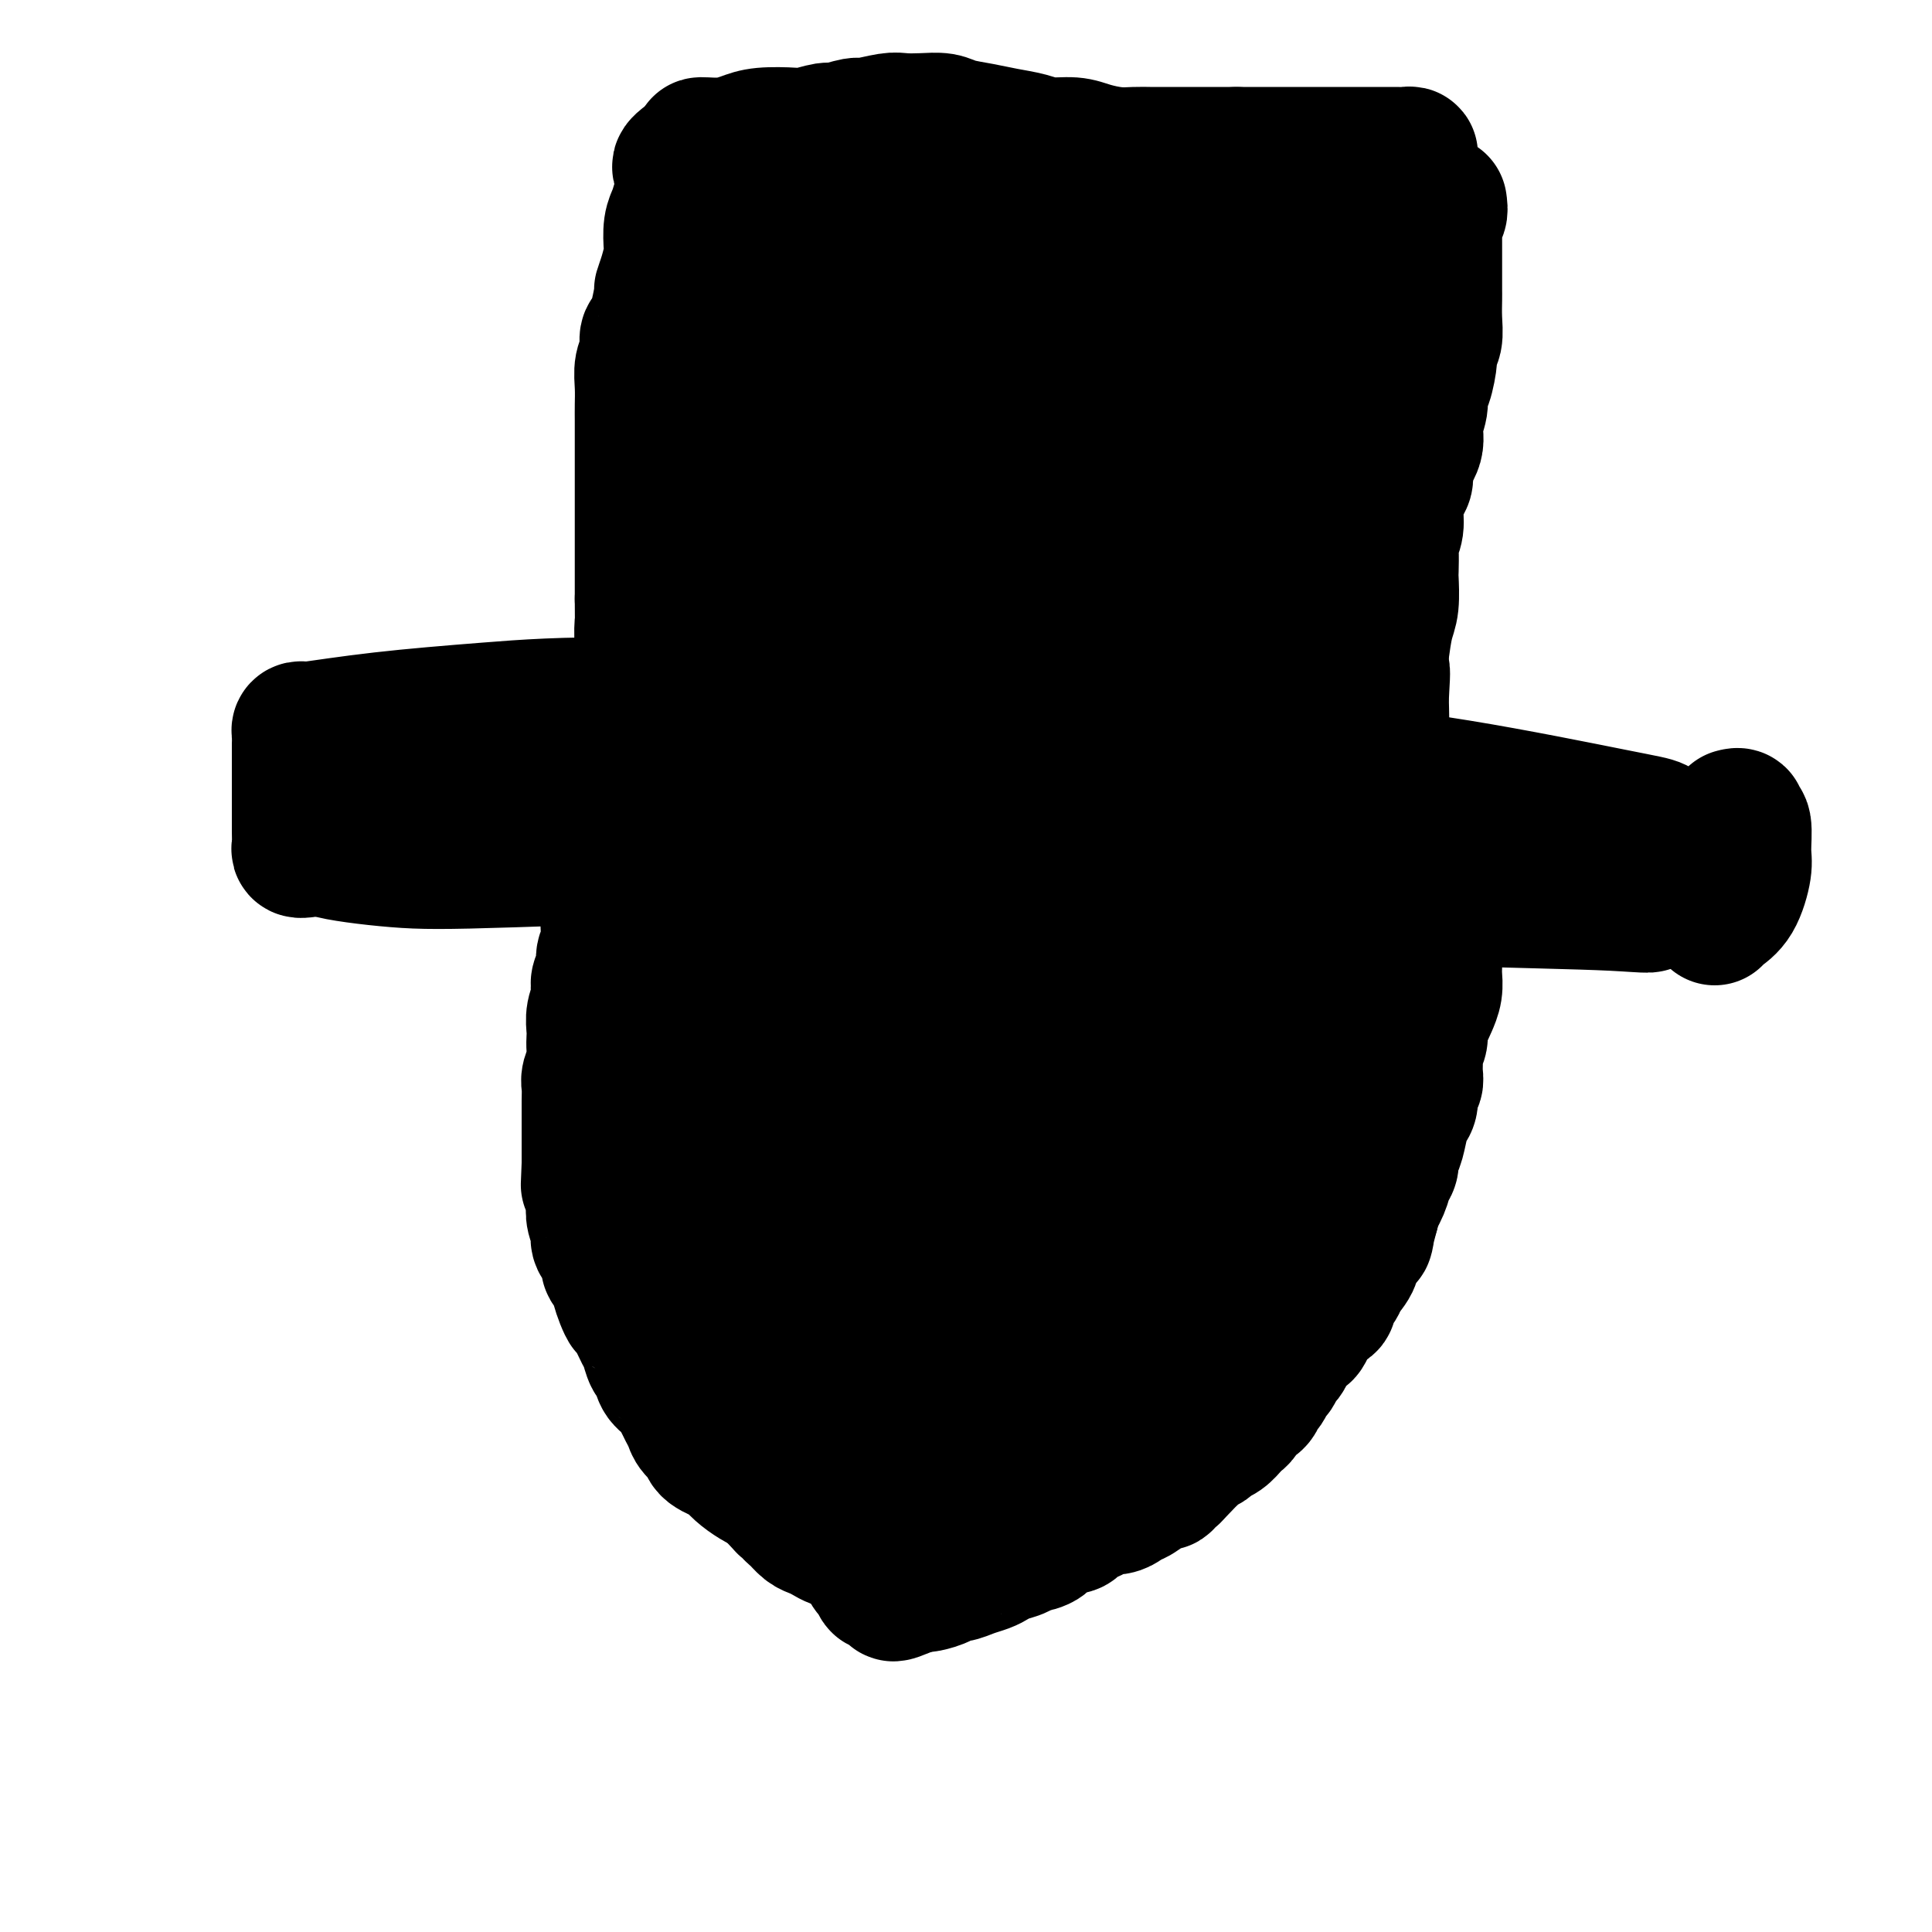
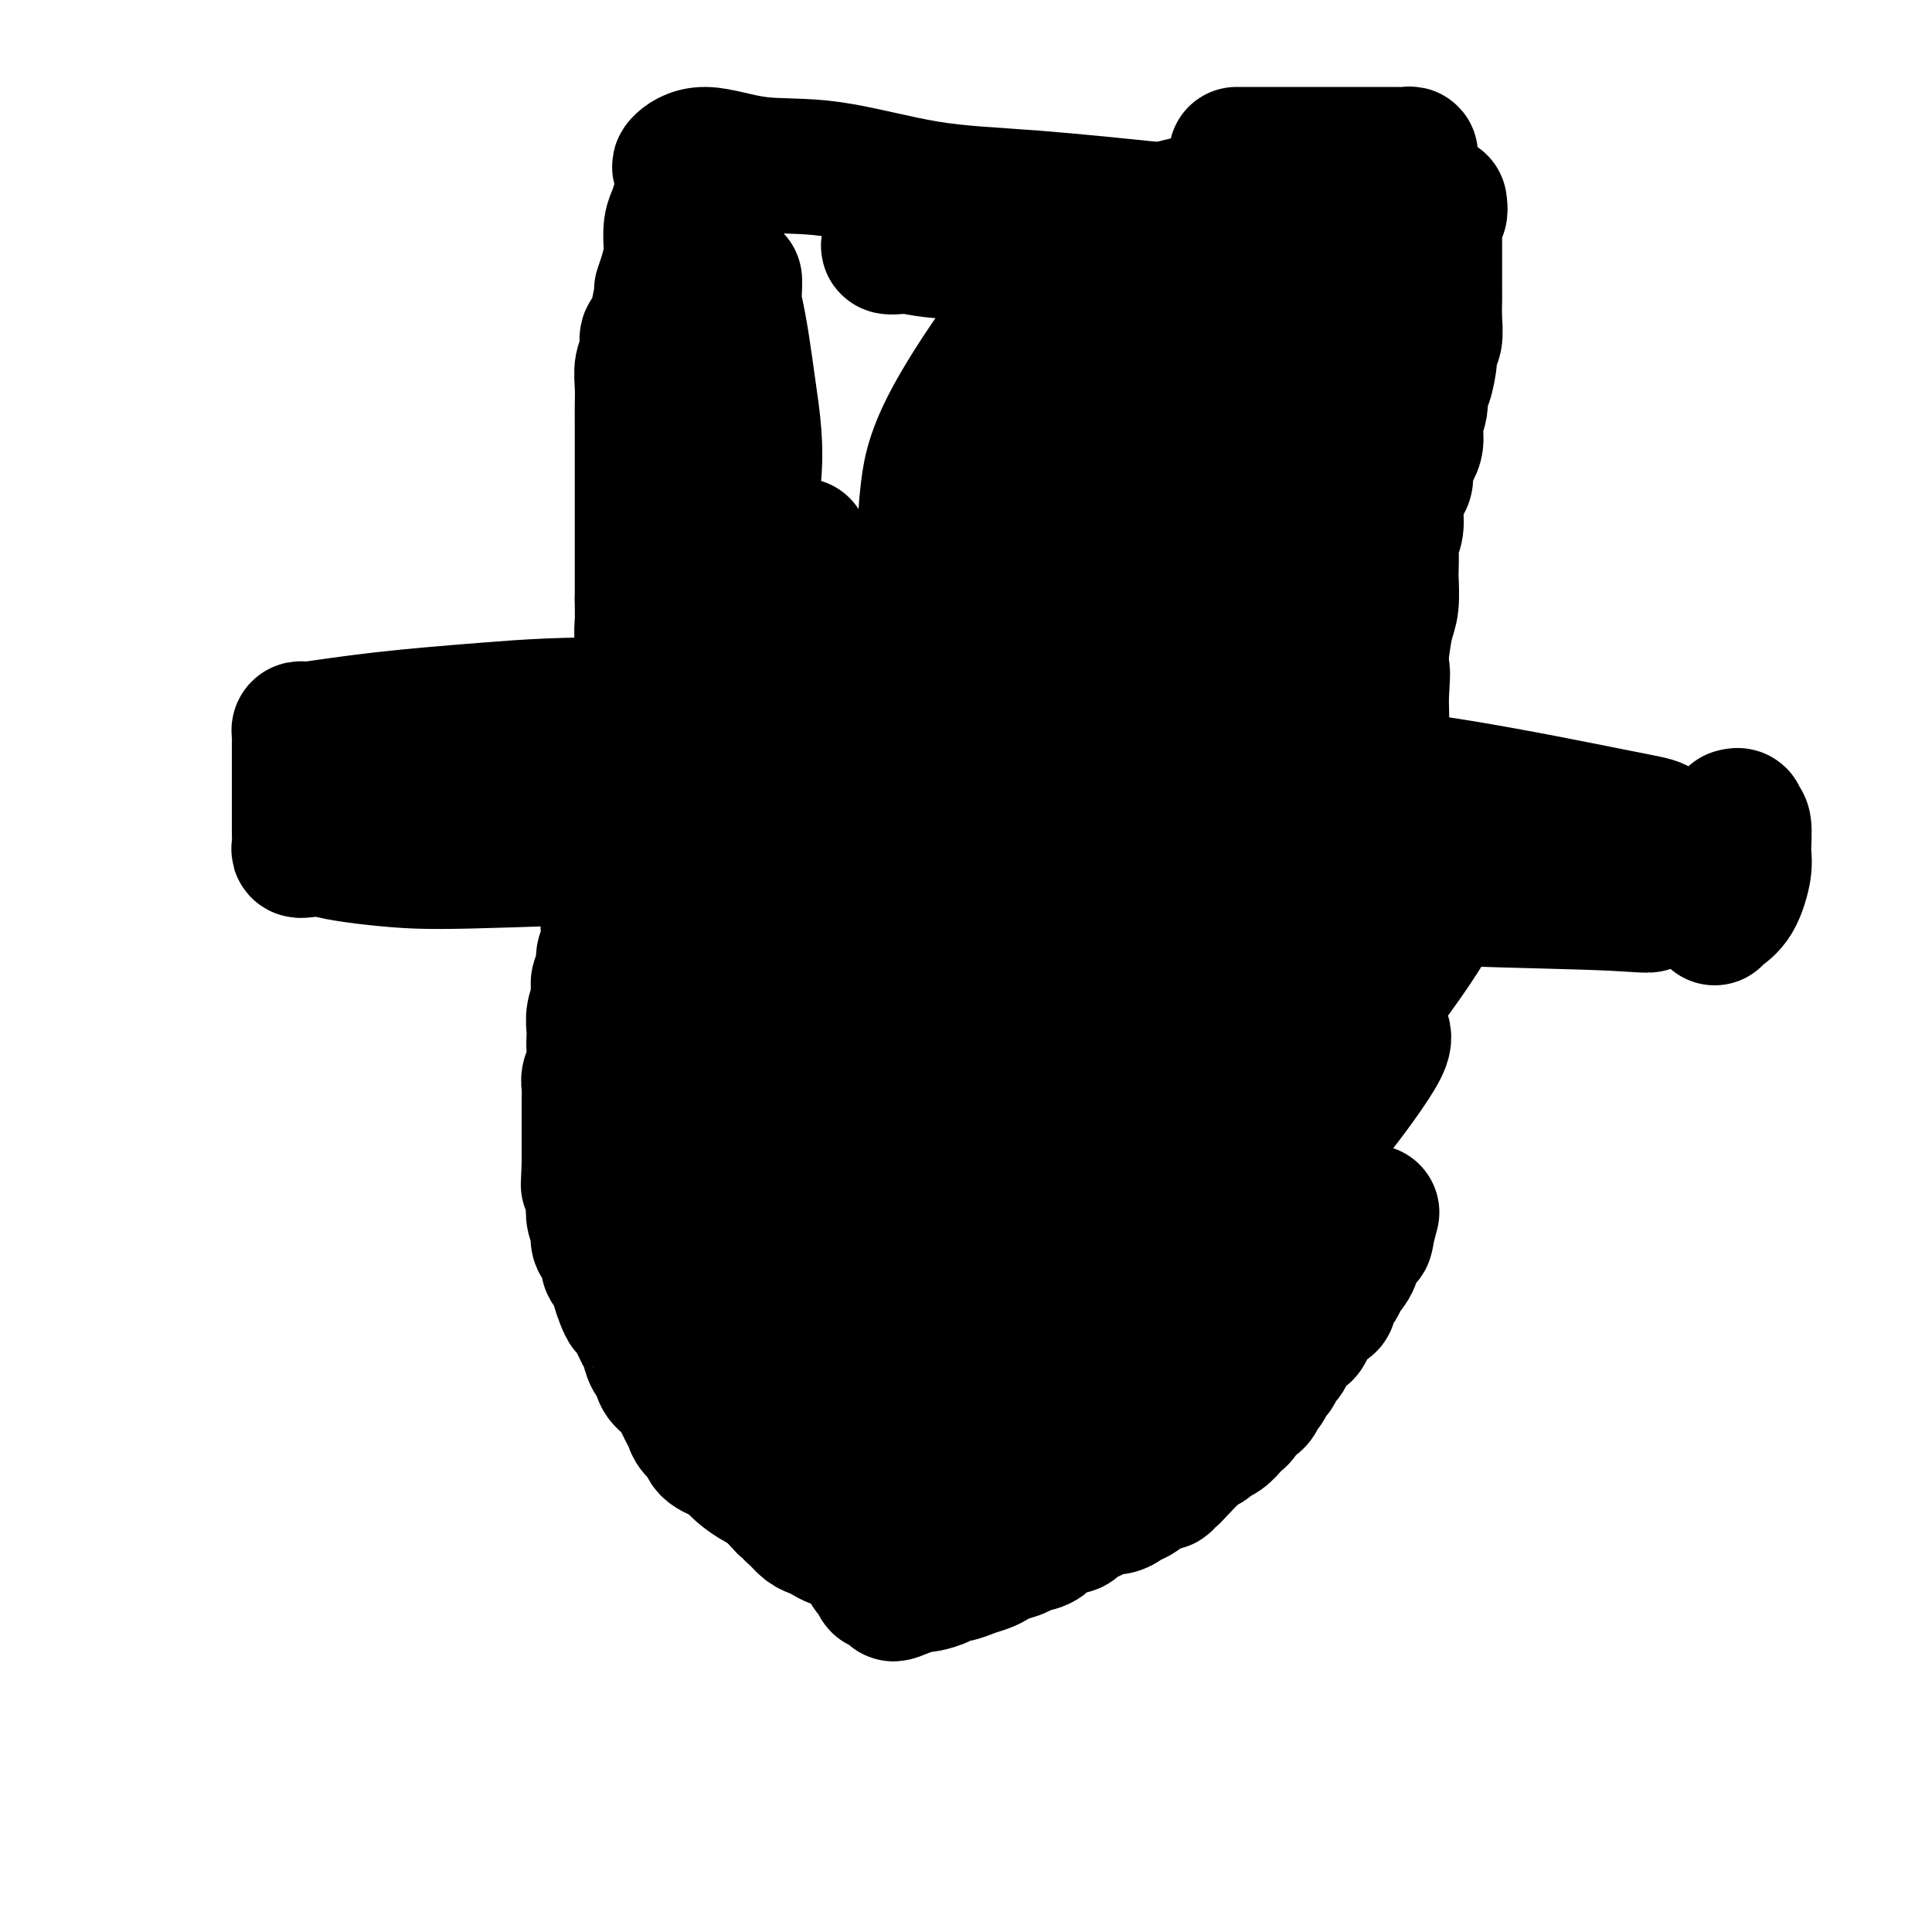
<svg xmlns="http://www.w3.org/2000/svg" viewBox="0 0 400 400" version="1.1">
  <g fill="none" stroke="#000000" stroke-width="28" stroke-linecap="round" stroke-linejoin="round">
    <path d="M152,58c0.073,-0.179 0.146,-0.359 0,3c-0.146,3.359 -0.512,10.256 -1,16c-0.488,5.744 -1.097,10.336 -2,20c-0.903,9.664 -2.100,24.402 -3,34c-0.900,9.598 -1.501,14.057 -2,18c-0.499,3.943 -0.894,7.371 -1,10c-0.106,2.629 0.078,4.461 1,1c0.922,-3.461 2.584,-12.214 4,-20c1.416,-7.786 2.588,-14.604 3,-22c0.412,-7.396 0.066,-15.372 0,-22c-0.066,-6.628 0.150,-11.910 0,-17c-0.150,-5.090 -0.666,-9.987 -1,-12c-0.334,-2.013 -0.485,-1.140 -1,2c-0.515,3.140 -1.392,8.548 -2,14c-0.608,5.452 -0.946,10.948 -1,16c-0.054,5.052 0.176,9.660 1,14c0.824,4.340 2.241,8.414 3,10c0.759,1.586 0.858,0.686 2,-4c1.142,-4.686 3.326,-13.158 4,-20c0.674,-6.842 -0.162,-12.055 -1,-18c-0.838,-5.945 -1.678,-12.622 -3,-18c-1.322,-5.378 -3.126,-9.458 -5,-14c-1.874,-4.542 -3.818,-9.546 -5,-12c-1.182,-2.454 -1.603,-2.357 -1,-3c0.603,-0.643 2.230,-2.027 5,-2c2.770,0.027 6.684,1.466 11,2c4.316,0.534 9.033,0.164 15,1c5.967,0.836 13.183,2.879 20,4c6.817,1.121 13.233,1.320 22,2c8.767,0.680 19.883,1.840 31,3" />
    <path d="M245,44c19.117,1.782 14.908,1.236 17,1c2.092,-0.236 10.485,-0.162 14,0c3.515,0.162 2.154,0.411 0,1c-2.154,0.589 -5.100,1.518 -8,2c-2.900,0.482 -5.754,0.517 -13,1c-7.246,0.483 -18.883,1.413 -26,2c-7.117,0.587 -9.714,0.830 -15,1c-5.286,0.170 -13.259,0.266 -18,0c-4.741,-0.266 -6.249,-0.893 -8,-1c-1.751,-0.107 -3.747,0.307 -4,0c-0.253,-0.307 1.235,-1.336 4,-2c2.765,-0.664 6.806,-0.964 11,-1c4.194,-0.036 8.542,0.193 16,0c7.458,-0.193 18.027,-0.807 25,-1c6.973,-0.193 10.350,0.035 14,0c3.650,-0.035 7.574,-0.333 11,-1c3.426,-0.667 6.355,-1.704 8,-3c1.645,-1.296 2.008,-2.852 2,-4c-0.008,-1.148 -0.385,-1.890 -1,-3c-0.615,-1.110 -1.468,-2.589 -3,-3c-1.532,-0.411 -3.745,0.247 -5,1c-1.255,0.753 -1.553,1.600 -3,8c-1.447,6.400 -4.042,18.353 -6,29c-1.958,10.647 -3.280,19.986 -4,29c-0.720,9.014 -0.837,17.701 -1,29c-0.163,11.299 -0.372,25.210 0,33c0.372,7.790 1.327,9.459 2,11c0.673,1.541 1.066,2.953 3,1c1.934,-1.953 5.410,-7.272 8,-16c2.590,-8.728 4.295,-20.864 6,-33" />
    <path d="M271,125c1.806,-9.312 3.322,-16.092 4,-22c0.678,-5.908 0.520,-10.944 0,-15c-0.520,-4.056 -1.402,-7.133 -2,-8c-0.598,-0.867 -0.914,0.475 -3,6c-2.086,5.525 -5.943,15.232 -9,23c-3.057,7.768 -5.314,13.597 -7,20c-1.686,6.403 -2.802,13.382 -4,20c-1.198,6.618 -2.480,12.876 -2,16c0.480,3.124 2.722,3.114 5,2c2.278,-1.114 4.593,-3.332 7,-5c2.407,-1.668 4.907,-2.785 8,-5c3.093,-2.215 6.779,-5.527 8,-7c1.221,-1.473 -0.025,-1.106 -1,-1c-0.975,0.106 -1.681,-0.049 -8,1c-6.319,1.049 -18.253,3.302 -27,5c-8.747,1.698 -14.308,2.842 -25,4c-10.692,1.158 -26.515,2.332 -36,3c-9.485,0.668 -12.632,0.832 -16,0c-3.368,-0.832 -6.958,-2.660 -8,-4c-1.042,-1.340 0.464,-2.193 5,-4c4.536,-1.807 12.103,-4.570 19,-7c6.897,-2.430 13.125,-4.528 19,-6c5.875,-1.472 11.398,-2.320 19,-5c7.602,-2.680 17.283,-7.193 23,-10c5.717,-2.807 7.471,-3.908 11,-9c3.529,-5.092 8.832,-14.173 11,-21c2.168,-6.827 1.200,-11.398 1,-16c-0.200,-4.602 0.369,-9.233 -1,-15c-1.369,-5.767 -4.676,-12.668 -7,-17c-2.324,-4.332 -3.664,-6.095 -7,-6c-3.336,0.095 -8.668,2.047 -14,4" />
    <path d="M234,46c-4.293,2.528 -8.026,6.848 -12,11c-3.974,4.152 -8.189,8.135 -13,17c-4.811,8.865 -10.216,22.613 -13,31c-2.784,8.387 -2.946,11.412 -3,15c-0.054,3.588 0.001,7.738 2,10c1.999,2.262 5.944,2.634 9,2c3.056,-0.634 5.223,-2.276 10,-9c4.777,-6.724 12.163,-18.531 17,-28c4.837,-9.469 7.124,-16.599 9,-23c1.876,-6.401 3.341,-12.072 3,-17c-0.341,-4.928 -2.486,-9.111 -5,-10c-2.514,-0.889 -5.396,1.517 -9,4c-3.604,2.483 -7.931,5.044 -14,12c-6.069,6.956 -13.880,18.306 -18,26c-4.120,7.694 -4.548,11.731 -5,16c-0.452,4.269 -0.929,8.771 3,11c3.929,2.229 12.262,2.185 18,1c5.738,-1.185 8.880,-3.512 16,-10c7.120,-6.488 18.219,-17.137 25,-24c6.781,-6.863 9.243,-9.939 12,-13c2.757,-3.061 5.810,-6.108 5,-7c-0.810,-0.892 -5.482,0.372 -9,2c-3.518,1.628 -5.881,3.622 -14,10c-8.119,6.378 -21.994,17.140 -31,25c-9.006,7.860 -13.145,12.817 -17,17c-3.855,4.183 -7.428,7.593 -10,12c-2.572,4.407 -4.143,9.810 -3,13c1.143,3.190 5.000,4.167 9,5c4.000,0.833 8.143,1.524 12,2c3.857,0.476 7.429,0.738 11,1" />
    <path d="M219,148c5.596,0.690 8.086,0.916 10,1c1.914,0.084 3.252,0.025 0,0c-3.252,-0.025 -11.092,-0.017 -17,0c-5.908,0.017 -9.882,0.043 -22,0c-12.118,-0.043 -32.378,-0.153 -46,0c-13.622,0.153 -20.605,0.571 -29,1c-8.395,0.429 -18.200,0.869 -27,1c-8.800,0.131 -16.594,-0.047 -21,0c-4.406,0.047 -5.425,0.320 -3,0c2.425,-0.320 8.292,-1.233 15,-2c6.708,-0.767 14.255,-1.387 22,-2c7.745,-0.613 15.687,-1.218 29,-1c13.313,0.218 31.997,1.260 49,3c17.003,1.740 32.326,4.177 43,6c10.674,1.823 16.699,3.032 22,4c5.301,0.968 9.879,1.697 13,3c3.121,1.303 4.785,3.181 3,4c-1.785,0.819 -7.020,0.577 -12,1c-4.980,0.423 -9.706,1.509 -21,2c-11.294,0.491 -29.155,0.388 -41,0c-11.845,-0.388 -17.673,-1.062 -26,-2c-8.327,-0.938 -19.153,-2.142 -24,-3c-4.847,-0.858 -3.715,-1.370 -3,-2c0.715,-0.630 1.011,-1.378 9,-2c7.989,-0.622 23.669,-1.119 35,-1c11.331,0.119 18.312,0.852 33,3c14.688,2.148 37.081,5.710 52,8c14.919,2.290 22.363,3.309 31,5c8.637,1.691 18.468,4.055 26,6c7.532,1.945 12.766,3.473 18,5" />
    <path d="M337,186c7.603,1.965 4.611,1.378 -3,1c-7.611,-0.378 -19.839,-0.545 -32,-1c-12.161,-0.455 -24.254,-1.196 -36,-2c-11.746,-0.804 -23.145,-1.672 -41,-3c-17.855,-1.328 -42.166,-3.118 -61,-5c-18.834,-1.882 -32.193,-3.858 -41,-5c-8.807,-1.142 -13.063,-1.450 -16,-2c-2.937,-0.550 -4.554,-1.344 -6,-2c-1.446,-0.656 -2.720,-1.176 4,-3c6.720,-1.824 21.434,-4.952 33,-7c11.566,-2.048 19.984,-3.015 37,-3c17.016,0.015 42.632,1.011 60,2c17.368,0.989 26.490,1.969 36,3c9.510,1.031 19.409,2.112 31,4c11.591,1.888 24.874,4.582 32,6c7.126,1.418 8.093,1.558 9,2c0.907,0.442 1.753,1.184 -3,2c-4.753,0.816 -15.104,1.706 -33,2c-17.896,0.294 -43.338,-0.008 -63,0c-19.662,0.008 -33.543,0.328 -48,0c-14.457,-0.328 -29.490,-1.303 -42,-2c-12.510,-0.697 -22.499,-1.118 -33,-2c-10.501,-0.882 -21.515,-2.227 -29,-3c-7.485,-0.773 -11.442,-0.976 -12,-2c-0.558,-1.024 2.282,-2.870 8,-4c5.718,-1.130 14.315,-1.544 23,-2c8.685,-0.456 17.460,-0.954 36,-1c18.540,-0.046 46.846,0.359 65,1c18.154,0.641 26.157,1.519 40,3c13.843,1.481 33.527,3.566 45,5c11.473,1.434 14.737,2.217 18,3" />
    <path d="M315,171c17.856,2.111 10.996,1.888 7,2c-3.996,0.112 -5.126,0.559 -16,1c-10.874,0.441 -31.490,0.876 -49,1c-17.510,0.124 -31.912,-0.064 -46,0c-14.088,0.064 -27.860,0.380 -47,1c-19.140,0.620 -43.646,1.545 -58,2c-14.354,0.455 -18.556,0.441 -24,0c-5.444,-0.441 -12.130,-1.308 -14,-2c-1.870,-0.692 1.076,-1.208 6,-2c4.924,-0.792 11.826,-1.859 19,-3c7.174,-1.141 14.618,-2.357 31,-4c16.382,-1.643 41.700,-3.713 58,-5c16.300,-1.287 23.583,-1.791 36,-2c12.417,-0.209 29.969,-0.125 40,0c10.031,0.125 12.540,0.289 13,1c0.460,0.711 -1.130,1.969 -5,3c-3.870,1.031 -10.019,1.833 -18,3c-7.981,1.167 -17.794,2.697 -27,4c-9.206,1.303 -17.804,2.377 -30,4c-12.196,1.623 -27.989,3.794 -38,5c-10.011,1.206 -14.240,1.447 -16,2c-1.760,0.553 -1.051,1.418 0,2c1.051,0.582 2.443,0.881 3,1c0.557,0.119 0.278,0.060 0,0" />
    <path d="M176,193c-0.211,-2.533 -0.423,-5.067 -1,-8c-0.577,-2.933 -1.520,-6.266 -2,-8c-0.480,-1.734 -0.496,-1.869 -1,-2c-0.504,-0.131 -1.494,-0.260 -4,1c-2.506,1.260 -6.528,3.908 -11,8c-4.472,4.092 -9.394,9.630 -13,15c-3.606,5.370 -5.894,10.574 -8,15c-2.106,4.426 -4.029,8.074 -5,15c-0.971,6.926 -0.991,17.129 0,24c0.991,6.871 2.993,10.411 5,14c2.007,3.589 4.020,7.225 8,12c3.980,4.775 9.927,10.687 17,15c7.073,4.313 15.273,7.028 22,9c6.727,1.972 11.981,3.201 17,4c5.019,0.799 9.804,1.167 17,0c7.196,-1.167 16.804,-3.870 23,-6c6.196,-2.130 8.979,-3.687 13,-8c4.021,-4.313 9.279,-11.382 13,-20c3.721,-8.618 5.905,-18.784 7,-27c1.095,-8.216 1.102,-14.483 1,-20c-0.102,-5.517 -0.312,-10.284 -1,-16c-0.688,-5.716 -1.852,-12.380 -3,-17c-1.148,-4.620 -2.279,-7.195 -3,-8c-0.721,-0.805 -1.031,0.160 -1,1c0.031,0.840 0.403,1.554 0,7c-0.403,5.446 -1.582,15.624 -2,23c-0.418,7.376 -0.076,11.949 -2,20c-1.924,8.051 -6.114,19.581 -9,27c-2.886,7.419 -4.469,10.728 -9,15c-4.531,4.272 -12.009,9.506 -18,12c-5.991,2.494 -10.496,2.247 -15,2" />
    <path d="M211,292c-6.537,-1.391 -15.379,-5.867 -21,-9c-5.621,-3.133 -8.021,-4.921 -13,-11c-4.979,-6.079 -12.536,-16.448 -17,-23c-4.464,-6.552 -5.835,-9.286 -8,-16c-2.165,-6.714 -5.126,-17.408 -6,-25c-0.874,-7.592 0.338,-12.081 2,-18c1.662,-5.919 3.774,-13.268 6,-19c2.226,-5.732 4.567,-9.846 8,-15c3.433,-5.154 7.957,-11.347 11,-15c3.043,-3.653 4.606,-4.766 5,-5c0.394,-0.234 -0.381,0.413 -1,1c-0.619,0.587 -1.081,1.116 -4,5c-2.919,3.884 -8.296,11.124 -13,20c-4.704,8.876 -8.736,19.390 -11,27c-2.264,7.610 -2.761,12.317 -3,17c-0.239,4.683 -0.219,9.344 3,15c3.219,5.656 9.638,12.308 14,16c4.362,3.692 6.667,4.425 14,3c7.333,-1.425 19.694,-5.009 28,-9c8.306,-3.991 12.557,-8.391 17,-13c4.443,-4.609 9.080,-9.427 13,-17c3.920,-7.573 7.124,-17.899 9,-24c1.876,-6.101 2.423,-7.976 0,-8c-2.423,-0.024 -7.816,1.805 -13,4c-5.184,2.195 -10.158,4.758 -19,11c-8.842,6.242 -21.552,16.164 -29,23c-7.448,6.836 -9.636,10.585 -12,14c-2.364,3.415 -4.906,6.496 -3,9c1.906,2.504 8.259,4.430 14,4c5.741,-0.430 10.871,-3.215 16,-6" />
    <path d="M198,228c8.730,-4.003 22.555,-11.009 31,-16c8.445,-4.991 11.508,-7.967 17,-12c5.492,-4.033 13.411,-9.123 17,-11c3.589,-1.877 2.847,-0.542 2,0c-0.847,0.542 -1.800,0.289 -6,4c-4.200,3.711 -11.647,11.384 -20,20c-8.353,8.616 -17.613,18.173 -23,25c-5.387,6.827 -6.901,10.922 -8,14c-1.099,3.078 -1.783,5.137 1,7c2.783,1.863 9.034,3.530 18,0c8.966,-3.530 20.648,-12.257 26,-16c5.352,-3.743 4.375,-2.503 9,-8c4.625,-5.497 14.853,-17.731 22,-27c7.147,-9.269 11.213,-15.571 13,-19c1.787,-3.429 1.296,-3.983 1,-4c-0.296,-0.017 -0.396,0.502 -5,3c-4.604,2.498 -13.711,6.974 -24,15c-10.289,8.026 -21.759,19.603 -30,28c-8.241,8.397 -13.254,13.613 -17,18c-3.746,4.387 -6.226,7.945 -7,12c-0.774,4.055 0.156,8.606 5,9c4.844,0.394 13.600,-3.368 20,-7c6.400,-3.632 10.443,-7.133 15,-11c4.557,-3.867 9.629,-8.100 15,-14c5.371,-5.900 11.042,-13.465 14,-18c2.958,-4.535 3.204,-6.038 1,-7c-2.204,-0.962 -6.859,-1.381 -11,-1c-4.141,0.381 -7.769,1.564 -18,7c-10.231,5.436 -27.066,15.125 -39,22c-11.934,6.875 -18.967,10.938 -26,15" />
    <path d="M191,256c-15.055,8.748 -20.193,12.119 -24,14c-3.807,1.881 -6.283,2.273 -7,3c-0.717,0.727 0.324,1.790 4,-1c3.676,-2.790 9.988,-9.434 18,-17c8.012,-7.566 17.724,-16.055 24,-22c6.276,-5.945 9.117,-9.347 12,-12c2.883,-2.653 5.807,-4.559 7,-6c1.193,-1.441 0.656,-2.419 -4,0c-4.656,2.419 -13.432,8.234 -21,14c-7.568,5.766 -13.928,11.483 -20,16c-6.072,4.517 -11.855,7.833 -18,14c-6.145,6.167 -12.653,15.185 -16,20c-3.347,4.815 -3.535,5.427 -1,7c2.535,1.573 7.792,4.107 12,5c4.208,0.893 7.366,0.145 14,0c6.634,-0.145 16.742,0.314 24,1c7.258,0.686 11.664,1.598 16,2c4.336,0.402 8.603,0.293 13,1c4.397,0.707 8.925,2.231 11,3c2.075,0.769 1.698,0.785 0,1c-1.698,0.215 -4.715,0.629 -8,1c-3.285,0.371 -6.837,0.697 -14,1c-7.163,0.303 -17.936,0.581 -25,1c-7.064,0.419 -10.418,0.977 -15,1c-4.582,0.023 -10.393,-0.489 -13,-1c-2.607,-0.511 -2.010,-1.022 -1,-2c1.010,-0.978 2.431,-2.422 3,-3c0.569,-0.578 0.284,-0.289 0,0" />
    <path d="M220,233c1.356,-1.418 2.711,-2.836 5,-6c2.289,-3.164 5.511,-8.074 8,-12c2.489,-3.926 4.245,-6.869 6,-10c1.755,-3.131 3.509,-6.451 5,-12c1.491,-5.549 2.721,-13.328 3,-18c0.279,-4.672 -0.391,-6.238 -3,-8c-2.609,-1.762 -7.155,-3.720 -11,-3c-3.845,0.720 -6.988,4.118 -10,7c-3.012,2.882 -5.893,5.250 -10,10c-4.107,4.750 -9.441,11.884 -12,18c-2.559,6.116 -2.345,11.213 -2,14c0.345,2.787 0.821,3.263 2,4c1.179,0.737 3.063,1.736 7,0c3.937,-1.736 9.928,-6.206 14,-10c4.072,-3.794 6.227,-6.913 9,-11c2.773,-4.087 6.165,-9.143 8,-12c1.835,-2.857 2.113,-3.516 0,-2c-2.113,1.516 -6.617,5.207 -11,9c-4.383,3.793 -8.646,7.686 -13,12c-4.354,4.314 -8.798,9.047 -16,16c-7.202,6.953 -17.163,16.124 -24,22c-6.837,5.876 -10.549,8.455 -12,9c-1.451,0.545 -0.642,-0.944 1,-4c1.642,-3.056 4.116,-7.679 7,-13c2.884,-5.321 6.180,-11.339 12,-21c5.820,-9.661 14.166,-22.963 21,-33c6.834,-10.037 12.157,-16.808 15,-21c2.843,-4.192 3.205,-5.804 3,-7c-0.205,-1.196 -0.978,-1.976 -3,-2c-2.022,-0.024 -5.292,0.707 -8,1c-2.708,0.293 -4.854,0.146 -7,0" />
    <path d="M204,150c-2.973,-0.667 -1.404,-1.833 -1,-3c0.404,-1.167 -0.355,-2.335 0,-6c0.355,-3.665 1.824,-9.826 3,-14c1.176,-4.174 2.059,-6.359 3,-9c0.941,-2.641 1.939,-5.736 3,-10c1.061,-4.264 2.186,-9.698 3,-13c0.814,-3.302 1.317,-4.474 2,-7c0.683,-2.526 1.545,-6.408 2,-9c0.455,-2.592 0.504,-3.893 0,-5c-0.504,-1.107 -1.562,-2.018 -2,-3c-0.438,-0.982 -0.255,-2.034 -1,-3c-0.745,-0.966 -2.418,-1.846 -3,-2c-0.582,-0.154 -0.072,0.418 0,0c0.072,-0.418 -0.296,-1.824 0,-3c0.296,-1.176 1.254,-2.120 2,-3c0.746,-0.880 1.281,-1.695 2,-3c0.719,-1.305 1.621,-3.099 2,-4c0.379,-0.901 0.234,-0.910 0,-1c-0.234,-0.090 -0.558,-0.261 -1,0c-0.442,0.261 -1.004,0.955 -2,2c-0.996,1.045 -2.428,2.441 -3,3c-0.572,0.559 -0.286,0.279 0,0" />
-     <path d="M173,56c0.111,-0.654 0.223,-1.308 0,-2c-0.223,-0.692 -0.779,-1.423 -1,-2c-0.221,-0.577 -0.105,-1.001 0,0c0.105,1.001 0.200,3.427 0,6c-0.200,2.573 -0.694,5.292 -1,8c-0.306,2.708 -0.423,5.405 -1,11c-0.577,5.595 -1.614,14.087 -2,19c-0.386,4.913 -0.122,6.248 0,9c0.122,2.752 0.101,6.920 0,8c-0.101,1.080 -0.283,-0.930 0,-3c0.283,-2.070 1.029,-4.201 2,-7c0.971,-2.799 2.166,-6.267 3,-12c0.834,-5.733 1.307,-13.730 2,-19c0.693,-5.270 1.605,-7.811 2,-10c0.395,-2.189 0.271,-4.024 0,-5c-0.271,-0.976 -0.690,-1.092 -1,0c-0.310,1.092 -0.512,3.391 -1,6c-0.488,2.609 -1.264,5.527 -2,13c-0.736,7.473 -1.433,19.503 -2,27c-0.567,7.497 -1.005,10.463 -1,15c0.005,4.537 0.452,10.646 1,13c0.548,2.354 1.198,0.953 2,0c0.802,-0.953 1.757,-1.459 3,-6c1.243,-4.541 2.772,-13.116 4,-20c1.228,-6.884 2.153,-12.078 3,-17c0.847,-4.922 1.616,-9.571 2,-14c0.384,-4.429 0.382,-8.637 0,-11c-0.382,-2.363 -1.144,-2.881 -2,-2c-0.856,0.881 -1.807,3.160 -3,6c-1.193,2.840 -2.626,6.240 -5,14c-2.374,7.760 -5.687,19.880 -9,32" />
    <path d="M166,113c-3.971,15.314 -5.397,27.600 -7,36c-1.603,8.400 -3.383,12.914 -4,18c-0.617,5.086 -0.073,10.745 0,16c0.073,5.255 -0.327,10.107 -1,14c-0.673,3.893 -1.621,6.827 -2,8c-0.379,1.173 -0.190,0.587 0,0" />
    <path d="M162,192c0.209,-1.142 0.419,-2.284 0,-3c-0.419,-0.716 -1.466,-1.005 -2,-1c-0.534,0.005 -0.556,0.305 -1,1c-0.444,0.695 -1.309,1.786 -2,3c-0.691,1.214 -1.207,2.550 -2,6c-0.793,3.450 -1.861,9.015 -2,13c-0.139,3.985 0.652,6.392 1,9c0.348,2.608 0.253,5.417 1,8c0.747,2.583 2.336,4.941 4,5c1.664,0.059 3.404,-2.180 5,-5c1.596,-2.820 3.047,-6.221 4,-10c0.953,-3.779 1.409,-7.937 2,-12c0.591,-4.063 1.317,-8.033 2,-12c0.683,-3.967 1.324,-7.931 1,-10c-0.324,-2.069 -1.613,-2.241 -3,-1c-1.387,1.241 -2.872,3.896 -4,6c-1.128,2.104 -1.900,3.659 -4,9c-2.100,5.341 -5.528,14.469 -7,20c-1.472,5.531 -0.988,7.465 -1,11c-0.012,3.535 -0.518,8.671 0,11c0.518,2.329 2.062,1.850 3,2c0.938,0.150 1.270,0.931 3,0c1.730,-0.931 4.857,-3.572 7,-5c2.143,-1.428 3.303,-1.643 4,-2c0.697,-0.357 0.932,-0.856 2,-2c1.068,-1.144 2.968,-2.934 4,-4c1.032,-1.066 1.194,-1.410 2,-2c0.806,-0.590 2.255,-1.428 3,-2c0.745,-0.572 0.784,-0.878 1,-1c0.216,-0.122 0.608,-0.061 1,0" />
    <path d="M184,224c2.844,-2.800 -2.044,-0.800 -4,0c-1.956,0.800 -0.978,0.400 0,0" />
    <path d="M151,255c0.105,0.438 0.209,0.875 0,1c-0.209,0.125 -0.733,-0.063 -1,0c-0.267,0.063 -0.277,0.377 0,1c0.277,0.623 0.841,1.554 1,2c0.159,0.446 -0.089,0.406 1,1c1.089,0.594 3.514,1.823 6,3c2.486,1.177 5.034,2.301 7,3c1.966,0.699 3.350,0.972 5,1c1.650,0.028 3.566,-0.188 6,0c2.434,0.188 5.386,0.781 7,1c1.614,0.219 1.890,0.062 2,0c0.110,-0.062 0.055,-0.031 0,0" />
    <path d="M185,268c-0.066,0.471 -0.133,0.942 0,1c0.133,0.058 0.464,-0.297 2,0c1.536,0.297 4.275,1.246 7,2c2.725,0.754 5.435,1.312 7,2c1.565,0.688 1.987,1.504 3,2c1.013,0.496 2.619,0.672 4,1c1.381,0.328 2.537,0.808 3,1c0.463,0.192 0.231,0.096 0,0" />
-     <path d="M145,30c0.070,-0.022 0.141,-0.045 1,0c0.859,0.045 2.507,0.157 4,0c1.493,-0.157 2.831,-0.582 4,-1c1.169,-0.418 2.170,-0.829 4,-1c1.830,-0.171 4.491,-0.102 6,0c1.509,0.102 1.868,0.239 3,0c1.132,-0.239 3.038,-0.852 4,-1c0.962,-0.148 0.980,0.171 2,0c1.020,-0.171 3.041,-0.830 4,-1c0.959,-0.170 0.855,0.150 2,0c1.145,-0.150 3.540,-0.769 5,-1c1.460,-0.231 1.986,-0.073 3,0c1.014,0.073 2.517,0.061 4,0c1.483,-0.061 2.945,-0.171 4,0c1.055,0.171 1.701,0.624 3,1c1.299,0.376 3.250,0.674 5,1c1.750,0.326 3.299,0.678 5,1c1.701,0.322 3.553,0.612 5,1c1.447,0.388 2.487,0.875 4,1c1.513,0.125 3.497,-0.110 5,0c1.503,0.110 2.524,0.565 4,1c1.476,0.435 3.406,0.849 5,1c1.594,0.151 2.853,0.041 4,0c1.147,-0.041 2.182,-0.011 3,0c0.818,0.011 1.418,0.003 2,0c0.582,-0.003 1.145,-0.001 2,0c0.855,0.001 2.002,0.000 3,0c0.998,-0.000 1.846,-0.000 3,0c1.154,0.000 2.616,0.000 4,0c1.384,-0.000 2.692,-0.000 4,0" />
    <path d="M256,32c4.463,-0.000 3.122,-0.000 4,0c0.878,0.000 3.976,0.000 6,0c2.024,-0.000 2.975,-0.000 4,0c1.025,0.000 2.123,0.000 3,0c0.877,-0.000 1.533,-0.000 2,0c0.467,0.000 0.745,0.000 1,0c0.255,-0.000 0.488,-0.000 1,0c0.512,0.000 1.305,0.000 2,0c0.695,-0.000 1.292,-0.000 2,0c0.708,0.000 1.527,0.000 2,0c0.473,-0.000 0.601,-0.001 1,0c0.399,0.001 1.070,0.003 2,0c0.930,-0.003 2.118,-0.013 3,0c0.882,0.013 1.459,0.047 2,0c0.541,-0.047 1.047,-0.177 1,0c-0.047,0.177 -0.646,0.659 -1,1c-0.354,0.341 -0.462,0.541 -1,1c-0.538,0.459 -1.507,1.177 -2,2c-0.493,0.823 -0.509,1.750 -1,2c-0.491,0.250 -1.455,-0.177 -2,1c-0.545,1.177 -0.671,3.957 -1,5c-0.329,1.043 -0.863,0.348 -1,1c-0.137,0.652 0.122,2.649 0,4c-0.122,1.351 -0.624,2.056 -1,3c-0.376,0.944 -0.626,2.129 -1,3c-0.374,0.871 -0.874,1.429 -1,2c-0.126,0.571 0.120,1.154 0,2c-0.120,0.846 -0.606,1.956 -1,3c-0.394,1.044 -0.697,2.022 -1,3" />
    <path d="M278,65c-1.262,4.838 -0.915,3.932 -1,4c-0.085,0.068 -0.600,1.111 -1,2c-0.400,0.889 -0.685,1.625 -1,3c-0.315,1.375 -0.659,3.390 -1,5c-0.341,1.610 -0.680,2.814 -1,4c-0.320,1.186 -0.621,2.354 -1,3c-0.379,0.646 -0.838,0.770 -1,2c-0.162,1.230 -0.029,3.564 0,5c0.029,1.436 -0.048,1.973 0,3c0.048,1.027 0.219,2.544 0,4c-0.219,1.456 -0.829,2.850 -1,4c-0.171,1.150 0.098,2.057 0,3c-0.098,0.943 -0.561,1.923 -1,3c-0.439,1.077 -0.853,2.253 -1,3c-0.147,0.747 -0.025,1.066 0,2c0.025,0.934 -0.046,2.483 0,4c0.046,1.517 0.208,3.003 0,4c-0.208,0.997 -0.788,1.506 -1,2c-0.212,0.494 -0.057,0.972 0,2c0.057,1.028 0.015,2.604 0,4c-0.015,1.396 -0.004,2.612 0,4c0.004,1.388 0.001,2.949 0,4c-0.001,1.051 0.001,1.593 0,3c-0.001,1.407 -0.003,3.679 0,5c0.003,1.321 0.011,1.692 0,2c-0.011,0.308 -0.042,0.555 0,1c0.042,0.445 0.155,1.088 0,1c-0.155,-0.088 -0.580,-0.908 -1,-2c-0.420,-1.092 -0.834,-2.455 -1,-3c-0.166,-0.545 -0.083,-0.273 0,0" />
    <path d="M298,42c0.113,0.793 0.226,1.585 0,2c-0.226,0.415 -0.793,0.452 -1,1c-0.207,0.548 -0.056,1.605 0,2c0.056,0.395 0.015,0.126 0,1c-0.015,0.874 -0.004,2.890 0,4c0.004,1.110 0.001,1.314 0,2c-0.001,0.686 0.001,1.854 0,3c-0.001,1.146 -0.004,2.272 0,3c0.004,0.728 0.016,1.060 0,2c-0.016,0.940 -0.060,2.490 0,4c0.060,1.510 0.222,2.981 0,4c-0.222,1.019 -0.829,1.588 -1,2c-0.171,0.412 0.093,0.669 0,2c-0.093,1.331 -0.545,3.738 -1,5c-0.455,1.262 -0.914,1.380 -1,2c-0.086,0.620 0.202,1.742 0,3c-0.202,1.258 -0.894,2.653 -1,4c-0.106,1.347 0.374,2.646 0,4c-0.374,1.354 -1.602,2.764 -2,4c-0.398,1.236 0.033,2.299 0,3c-0.033,0.701 -0.531,1.039 -1,2c-0.469,0.961 -0.910,2.545 -1,4c-0.090,1.455 0.172,2.782 0,4c-0.172,1.218 -0.777,2.328 -1,3c-0.223,0.672 -0.063,0.905 0,2c0.063,1.095 0.028,3.053 0,4c-0.028,0.947 -0.049,0.883 0,2c0.049,1.117 0.167,3.416 0,5c-0.167,1.584 -0.619,2.453 -1,4c-0.381,1.547 -0.690,3.774 -1,6" />
    <path d="M286,135c-1.698,10.724 -0.445,5.033 0,4c0.445,-1.033 0.080,2.591 0,5c-0.080,2.409 0.123,3.603 0,6c-0.123,2.397 -0.573,5.998 -1,8c-0.427,2.002 -0.833,2.407 -1,3c-0.167,0.593 -0.096,1.376 0,2c0.096,0.624 0.218,1.091 0,1c-0.218,-0.091 -0.777,-0.740 -1,-1c-0.223,-0.260 -0.112,-0.130 0,0" />
    <path d="M144,35c-0.839,-0.033 -1.678,-0.066 -2,0c-0.322,0.066 -0.129,0.232 0,1c0.129,0.768 0.192,2.139 0,3c-0.192,0.861 -0.639,1.212 -1,2c-0.361,0.788 -0.635,2.013 -1,3c-0.365,0.987 -0.820,1.736 -1,3c-0.180,1.264 -0.086,3.042 0,4c0.086,0.958 0.164,1.096 0,2c-0.164,0.904 -0.568,2.575 -1,4c-0.432,1.425 -0.890,2.604 -1,3c-0.110,0.396 0.129,0.010 0,1c-0.129,0.990 -0.627,3.356 -1,5c-0.373,1.644 -0.622,2.568 -1,3c-0.378,0.432 -0.886,0.373 -1,1c-0.114,0.627 0.166,1.938 0,3c-0.166,1.062 -0.776,1.873 -1,3c-0.224,1.127 -0.060,2.569 0,4c0.060,1.431 0.016,2.851 0,4c-0.016,1.149 -0.004,2.026 0,3c0.004,0.974 0.001,2.045 0,3c-0.001,0.955 -0.000,1.793 0,3c0.000,1.207 0.000,2.781 0,4c-0.000,1.219 -0.000,2.082 0,3c0.000,0.918 0.000,1.891 0,3c-0.000,1.109 -0.000,2.356 0,3c0.000,0.644 0.000,0.686 0,2c-0.000,1.314 -0.000,3.898 0,5c0.000,1.102 0.000,0.720 0,2c-0.000,1.280 -0.000,4.223 0,6c0.000,1.777 0.000,2.389 0,3" />
    <path d="M133,124c0.017,8.341 0.061,5.195 0,5c-0.061,-0.195 -0.227,2.561 0,4c0.227,1.439 0.845,1.562 1,3c0.155,1.438 -0.154,4.193 0,6c0.154,1.807 0.770,2.667 1,4c0.230,1.333 0.074,3.141 0,4c-0.074,0.859 -0.068,0.770 0,1c0.068,0.230 0.197,0.780 0,1c-0.197,0.220 -0.718,0.112 -1,0c-0.282,-0.112 -0.323,-0.226 -1,-1c-0.677,-0.774 -1.990,-2.208 -3,-3c-1.010,-0.792 -1.717,-0.940 -2,-1c-0.283,-0.060 -0.141,-0.030 0,0" />
    <path d="M63,151c-0.423,-0.079 -0.845,-0.157 -1,0c-0.155,0.157 -0.041,0.550 0,1c0.041,0.450 0.011,0.956 0,2c-0.011,1.044 -0.003,2.626 0,4c0.003,1.374 -0.000,2.540 0,4c0.000,1.460 0.004,3.214 0,5c-0.004,1.786 -0.015,3.603 0,5c0.015,1.397 0.056,2.375 0,3c-0.056,0.625 -0.207,0.899 0,1c0.207,0.101 0.774,0.029 1,0c0.226,-0.029 0.113,-0.014 0,0" />
    <path d="M359,169c0.454,-0.118 0.907,-0.236 1,0c0.093,0.236 -0.176,0.825 0,1c0.176,0.175 0.797,-0.066 1,1c0.203,1.066 -0.012,3.438 0,5c0.012,1.562 0.252,2.314 0,4c-0.252,1.686 -0.995,4.308 -2,6c-1.005,1.692 -2.270,2.456 -3,3c-0.730,0.544 -0.923,0.870 -1,1c-0.077,0.130 -0.039,0.065 0,0" />
-     <path d="M293,180c-0.111,0.009 -0.223,0.018 0,0c0.223,-0.018 0.780,-0.064 1,0c0.220,0.064 0.101,0.238 0,1c-0.101,0.762 -0.185,2.111 0,3c0.185,0.889 0.638,1.319 1,2c0.362,0.681 0.633,1.614 1,3c0.367,1.386 0.830,3.224 1,4c0.170,0.776 0.046,0.490 0,1c-0.046,0.510 -0.015,1.817 0,3c0.015,1.183 0.016,2.242 0,3c-0.016,0.758 -0.047,1.213 0,2c0.047,0.787 0.171,1.905 0,3c-0.171,1.095 -0.638,2.166 -1,3c-0.362,0.834 -0.619,1.430 -1,2c-0.381,0.570 -0.887,1.115 -1,2c-0.113,0.885 0.167,2.111 0,3c-0.167,0.889 -0.781,1.441 -1,2c-0.219,0.559 -0.044,1.126 0,2c0.044,0.874 -0.044,2.054 0,3c0.044,0.946 0.219,1.659 0,2c-0.219,0.341 -0.832,0.311 -1,1c-0.168,0.689 0.109,2.096 0,3c-0.109,0.904 -0.603,1.306 -1,2c-0.397,0.694 -0.698,1.680 -1,3c-0.302,1.320 -0.604,2.974 -1,4c-0.396,1.026 -0.884,1.424 -1,2c-0.116,0.576 0.140,1.331 0,2c-0.140,0.669 -0.677,1.251 -1,2c-0.323,0.749 -0.433,1.663 -1,3c-0.567,1.337 -1.591,3.096 -2,4c-0.409,0.904 -0.205,0.952 0,1" />
    <path d="M284,251c-2.135,7.984 -0.971,4.944 -1,4c-0.029,-0.944 -1.249,0.207 -2,1c-0.751,0.793 -1.033,1.228 -1,2c0.033,0.772 0.379,1.879 0,3c-0.379,1.121 -1.485,2.254 -2,3c-0.515,0.746 -0.438,1.105 -1,2c-0.562,0.895 -1.761,2.325 -2,3c-0.239,0.675 0.484,0.595 0,1c-0.484,0.405 -2.175,1.295 -3,2c-0.825,0.705 -0.784,1.226 -1,2c-0.216,0.774 -0.688,1.803 -1,2c-0.312,0.197 -0.465,-0.438 -1,0c-0.535,0.438 -1.453,1.947 -2,3c-0.547,1.053 -0.724,1.648 -1,2c-0.276,0.352 -0.652,0.460 -1,1c-0.348,0.540 -0.670,1.511 -1,2c-0.330,0.489 -0.670,0.497 -1,1c-0.330,0.503 -0.652,1.500 -1,2c-0.348,0.500 -0.723,0.501 -1,1c-0.277,0.499 -0.455,1.495 -1,2c-0.545,0.505 -1.458,0.520 -2,1c-0.542,0.480 -0.712,1.424 -1,2c-0.288,0.576 -0.692,0.784 -1,1c-0.308,0.216 -0.520,0.439 -1,1c-0.480,0.561 -1.228,1.460 -2,2c-0.772,0.540 -1.569,0.722 -2,1c-0.431,0.278 -0.497,0.652 -1,1c-0.503,0.348 -1.444,0.671 -2,1c-0.556,0.329 -0.727,0.666 -1,1c-0.273,0.334 -0.650,0.667 -1,1c-0.350,0.333 -0.675,0.667 -1,1" />
    <path d="M245,303c-3.986,4.299 -1.451,1.546 -1,1c0.451,-0.546 -1.182,1.115 -2,2c-0.818,0.885 -0.821,0.993 -1,1c-0.179,0.007 -0.533,-0.086 -1,0c-0.467,0.086 -1.045,0.353 -2,1c-0.955,0.647 -2.286,1.675 -3,2c-0.714,0.325 -0.810,-0.054 -1,0c-0.190,0.054 -0.473,0.539 -1,1c-0.527,0.461 -1.297,0.897 -2,1c-0.703,0.103 -1.339,-0.126 -2,0c-0.661,0.126 -1.347,0.608 -2,1c-0.653,0.392 -1.273,0.693 -2,1c-0.727,0.307 -1.561,0.620 -2,1c-0.439,0.380 -0.483,0.826 -1,1c-0.517,0.174 -1.508,0.075 -2,0c-0.492,-0.075 -0.485,-0.126 -1,0c-0.515,0.126 -1.551,0.429 -2,1c-0.449,0.571 -0.312,1.410 -1,2c-0.688,0.590 -2.201,0.932 -3,1c-0.799,0.068 -0.885,-0.136 -1,0c-0.115,0.136 -0.260,0.614 -1,1c-0.740,0.386 -2.074,0.682 -3,1c-0.926,0.318 -1.443,0.659 -2,1c-0.557,0.341 -1.155,0.683 -2,1c-0.845,0.317 -1.936,0.611 -3,1c-1.064,0.389 -2.102,0.875 -3,1c-0.898,0.125 -1.655,-0.110 -2,0c-0.345,0.110 -0.278,0.566 -1,1c-0.722,0.434 -2.233,0.848 -3,1c-0.767,0.152 -0.791,0.044 -1,0c-0.209,-0.044 -0.605,-0.022 -1,0" />
    <path d="M190,328c-8.914,3.868 -3.698,1.036 -2,0c1.698,-1.036 -0.122,-0.278 -1,0c-0.878,0.278 -0.814,0.075 -1,0c-0.186,-0.075 -0.624,-0.023 -1,0c-0.376,0.023 -0.692,0.017 -1,0c-0.308,-0.017 -0.607,-0.045 -1,0c-0.393,0.045 -0.879,0.164 -1,0c-0.121,-0.164 0.122,-0.611 0,-1c-0.122,-0.389 -0.610,-0.719 -1,-1c-0.390,-0.281 -0.682,-0.512 -1,-1c-0.318,-0.488 -0.663,-1.234 -1,-2c-0.337,-0.766 -0.667,-1.552 -1,-2c-0.333,-0.448 -0.668,-0.558 -1,-1c-0.332,-0.442 -0.662,-1.216 -1,-2c-0.338,-0.784 -0.684,-1.579 -1,-2c-0.316,-0.421 -0.603,-0.469 -1,-1c-0.397,-0.531 -0.905,-1.546 -1,-2c-0.095,-0.454 0.221,-0.347 0,-1c-0.221,-0.653 -0.980,-2.065 -2,-3c-1.020,-0.935 -2.300,-1.391 -3,-2c-0.700,-0.609 -0.821,-1.371 -1,-2c-0.179,-0.629 -0.415,-1.126 -1,-2c-0.585,-0.874 -1.518,-2.126 -2,-3c-0.482,-0.874 -0.513,-1.370 -1,-2c-0.487,-0.630 -1.430,-1.394 -2,-2c-0.570,-0.606 -0.766,-1.055 -1,-2c-0.234,-0.945 -0.506,-2.387 -1,-3c-0.494,-0.613 -1.210,-0.396 -2,-1c-0.790,-0.604 -1.654,-2.030 -2,-3c-0.346,-0.970 -0.173,-1.485 0,-2" />
    <path d="M155,285c-4.634,-6.984 -3.220,-3.945 -3,-3c0.220,0.945 -0.753,-0.203 -1,-1c-0.247,-0.797 0.232,-1.244 0,-2c-0.232,-0.756 -1.176,-1.822 -2,-3c-0.824,-1.178 -1.530,-2.469 -2,-3c-0.470,-0.531 -0.704,-0.303 -1,-1c-0.296,-0.697 -0.653,-2.318 -1,-3c-0.347,-0.682 -0.685,-0.426 -1,-1c-0.315,-0.574 -0.609,-1.979 -1,-3c-0.391,-1.021 -0.879,-1.656 -1,-2c-0.121,-0.344 0.126,-0.395 0,-1c-0.126,-0.605 -0.625,-1.763 -1,-3c-0.375,-1.237 -0.626,-2.553 -1,-3c-0.374,-0.447 -0.871,-0.023 -1,-1c-0.129,-0.977 0.109,-3.353 0,-5c-0.109,-1.647 -0.565,-2.563 -1,-3c-0.435,-0.437 -0.849,-0.395 -1,-1c-0.151,-0.605 -0.041,-1.857 0,-3c0.041,-1.143 0.011,-2.175 0,-3c-0.011,-0.825 -0.003,-1.441 0,-2c0.003,-0.559 0.000,-1.061 0,-2c-0.000,-0.939 0.001,-2.316 0,-4c-0.001,-1.684 -0.004,-3.675 0,-5c0.004,-1.325 0.015,-1.982 0,-3c-0.015,-1.018 -0.057,-2.396 0,-4c0.057,-1.604 0.211,-3.435 0,-5c-0.211,-1.565 -0.789,-2.863 -1,-4c-0.211,-1.137 -0.057,-2.114 0,-3c0.057,-0.886 0.016,-1.682 0,-2c-0.016,-0.318 -0.008,-0.159 0,0" />
    <path d="M131,172c-0.876,0.334 -1.751,0.669 -2,1c-0.249,0.331 0.130,0.659 0,1c-0.130,0.341 -0.767,0.695 -1,1c-0.233,0.305 -0.062,0.559 0,1c0.062,0.441 0.014,1.068 0,2c-0.014,0.932 0.007,2.171 0,3c-0.007,0.829 -0.041,1.250 0,2c0.041,0.750 0.156,1.829 0,3c-0.156,1.171 -0.582,2.434 -1,3c-0.418,0.566 -0.829,0.434 -1,1c-0.171,0.566 -0.102,1.828 0,3c0.102,1.172 0.237,2.254 0,3c-0.237,0.746 -0.847,1.158 -1,2c-0.153,0.842 0.151,2.115 0,3c-0.151,0.885 -0.759,1.381 -1,2c-0.241,0.619 -0.117,1.359 0,2c0.117,0.641 0.227,1.182 0,2c-0.227,0.818 -0.792,1.912 -1,3c-0.208,1.088 -0.060,2.168 0,3c0.060,0.832 0.030,1.415 0,2c-0.030,0.585 -0.061,1.170 0,2c0.061,0.830 0.212,1.903 0,3c-0.212,1.097 -0.789,2.218 -1,3c-0.211,0.782 -0.057,1.223 0,2c0.057,0.777 0.015,1.888 0,3c-0.015,1.112 -0.004,2.223 0,3c0.004,0.777 0.001,1.219 0,2c-0.001,0.781 -0.000,1.903 0,3c0.000,1.097 0.000,2.171 0,3c-0.000,0.829 -0.000,1.415 0,2" />
    <path d="M122,241c-0.214,5.680 -0.249,4.379 0,4c0.249,-0.379 0.783,0.162 1,1c0.217,0.838 0.119,1.971 0,3c-0.119,1.029 -0.257,1.953 0,3c0.257,1.047 0.909,2.215 1,3c0.091,0.785 -0.379,1.186 0,2c0.379,0.814 1.607,2.042 2,3c0.393,0.958 -0.049,1.648 0,2c0.049,0.352 0.590,0.368 1,1c0.410,0.632 0.691,1.882 1,3c0.309,1.118 0.646,2.104 1,3c0.354,0.896 0.725,1.701 1,2c0.275,0.299 0.455,0.092 1,1c0.545,0.908 1.455,2.933 2,4c0.545,1.067 0.726,1.177 1,2c0.274,0.823 0.640,2.360 1,3c0.360,0.640 0.712,0.384 1,1c0.288,0.616 0.511,2.104 1,3c0.489,0.896 1.243,1.199 2,2c0.757,0.801 1.517,2.102 2,3c0.483,0.898 0.690,1.395 1,2c0.310,0.605 0.725,1.318 1,2c0.275,0.682 0.412,1.334 1,2c0.588,0.666 1.627,1.347 2,2c0.373,0.653 0.081,1.278 1,2c0.919,0.722 3.048,1.541 4,2c0.952,0.459 0.728,0.557 1,1c0.272,0.443 1.042,1.232 2,2c0.958,0.768 2.104,1.514 3,2c0.896,0.486 1.542,0.710 2,1c0.458,0.290 0.729,0.645 1,1" />
    <path d="M160,309c3.887,4.119 2.105,2.417 2,2c-0.105,-0.417 1.466,0.452 2,1c0.534,0.548 0.030,0.777 0,1c-0.030,0.223 0.413,0.441 1,1c0.587,0.559 1.316,1.459 2,2c0.684,0.541 1.323,0.722 2,1c0.677,0.278 1.393,0.652 2,1c0.607,0.348 1.104,0.670 2,1c0.896,0.330 2.191,0.666 3,1c0.809,0.334 1.134,0.664 2,1c0.866,0.336 2.274,0.679 3,1c0.726,0.321 0.769,0.622 1,1c0.231,0.378 0.650,0.833 1,1c0.350,0.167 0.633,0.045 1,0c0.367,-0.045 0.819,-0.013 1,0c0.181,0.013 0.090,0.006 0,0" />
  </g>
</svg>